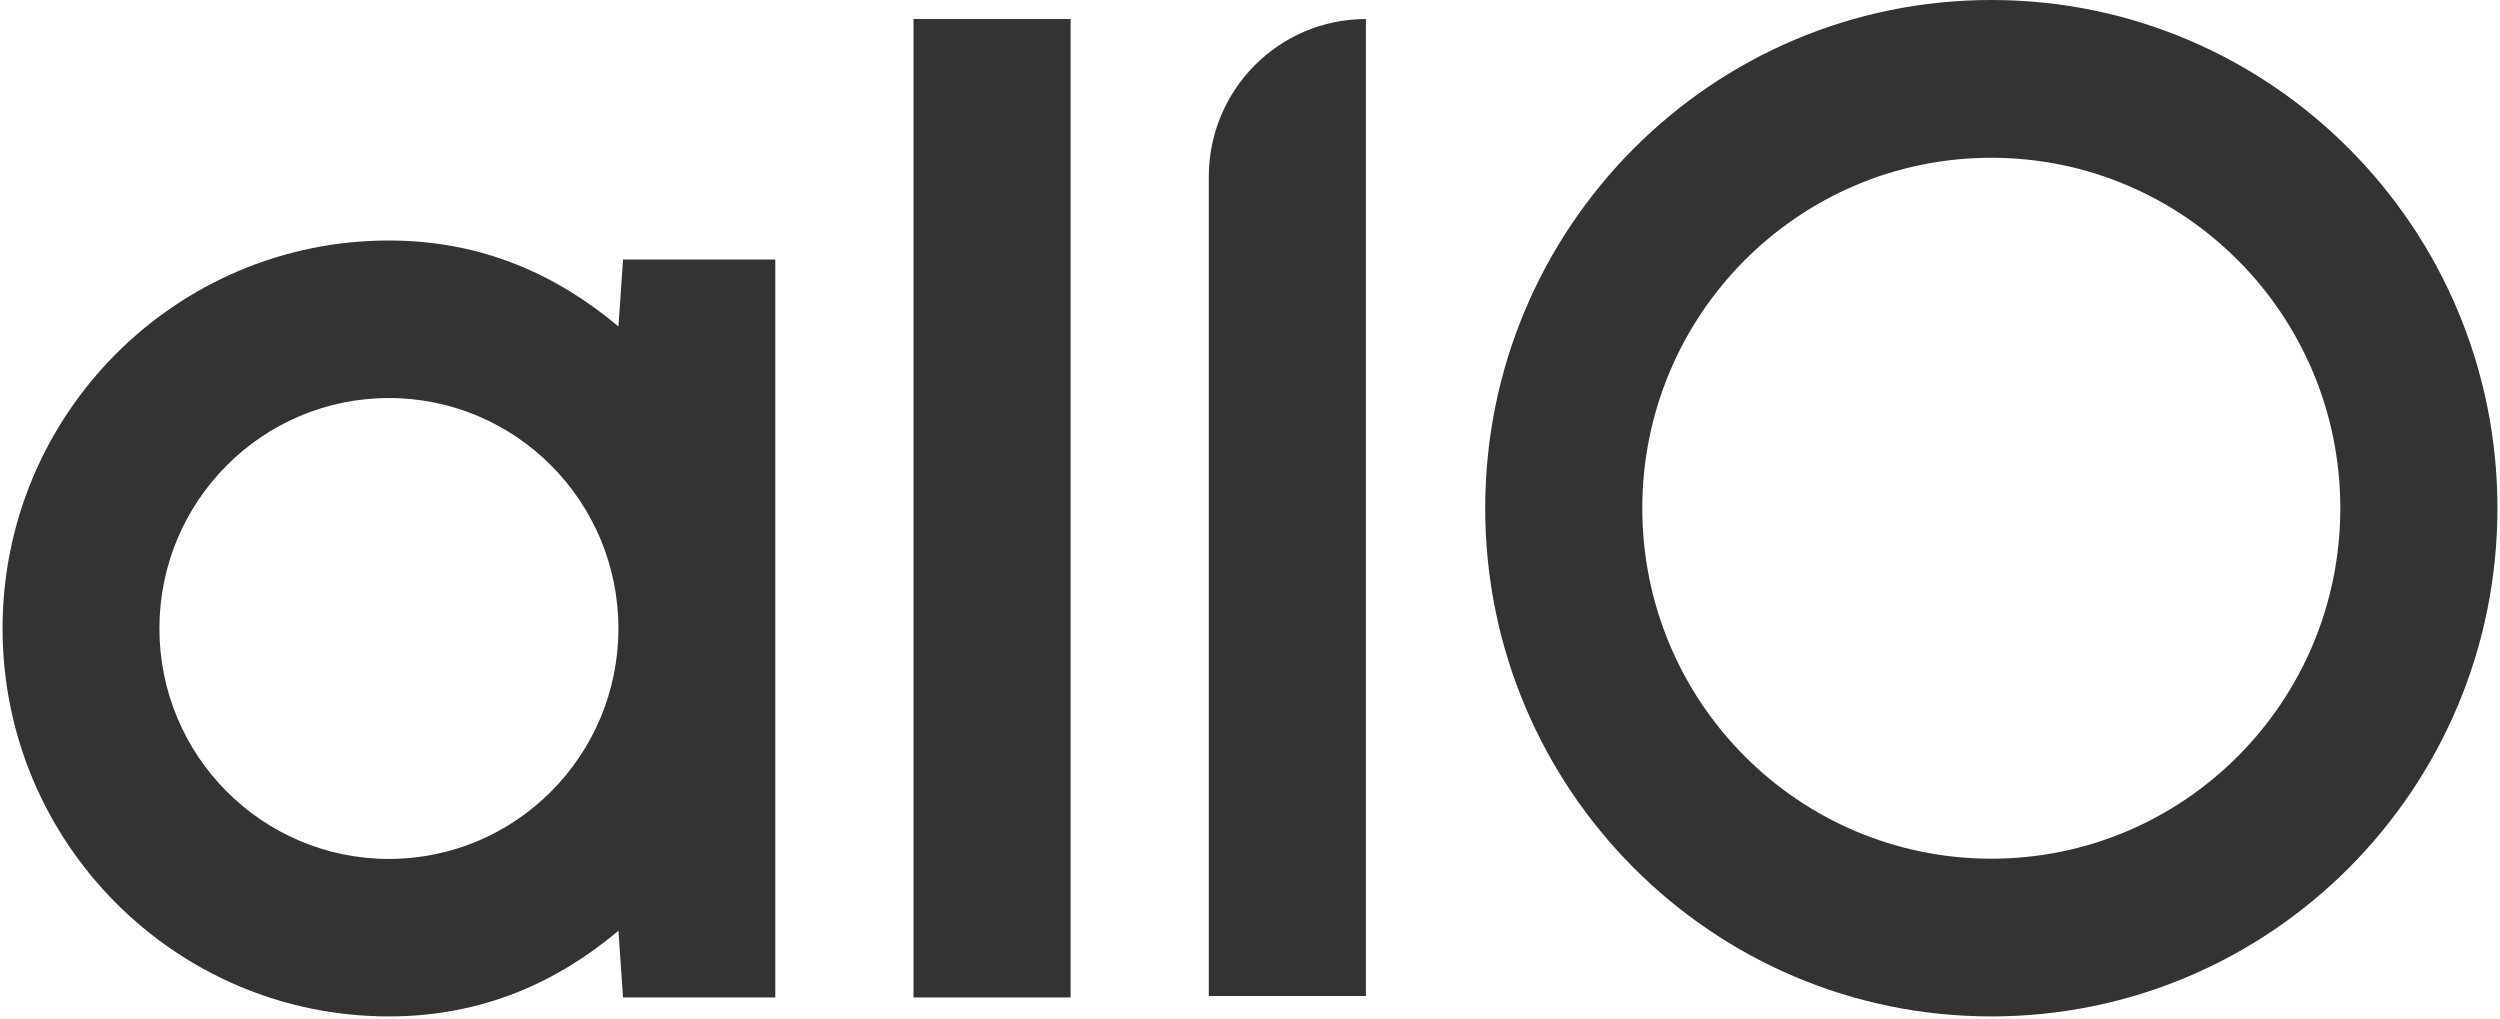
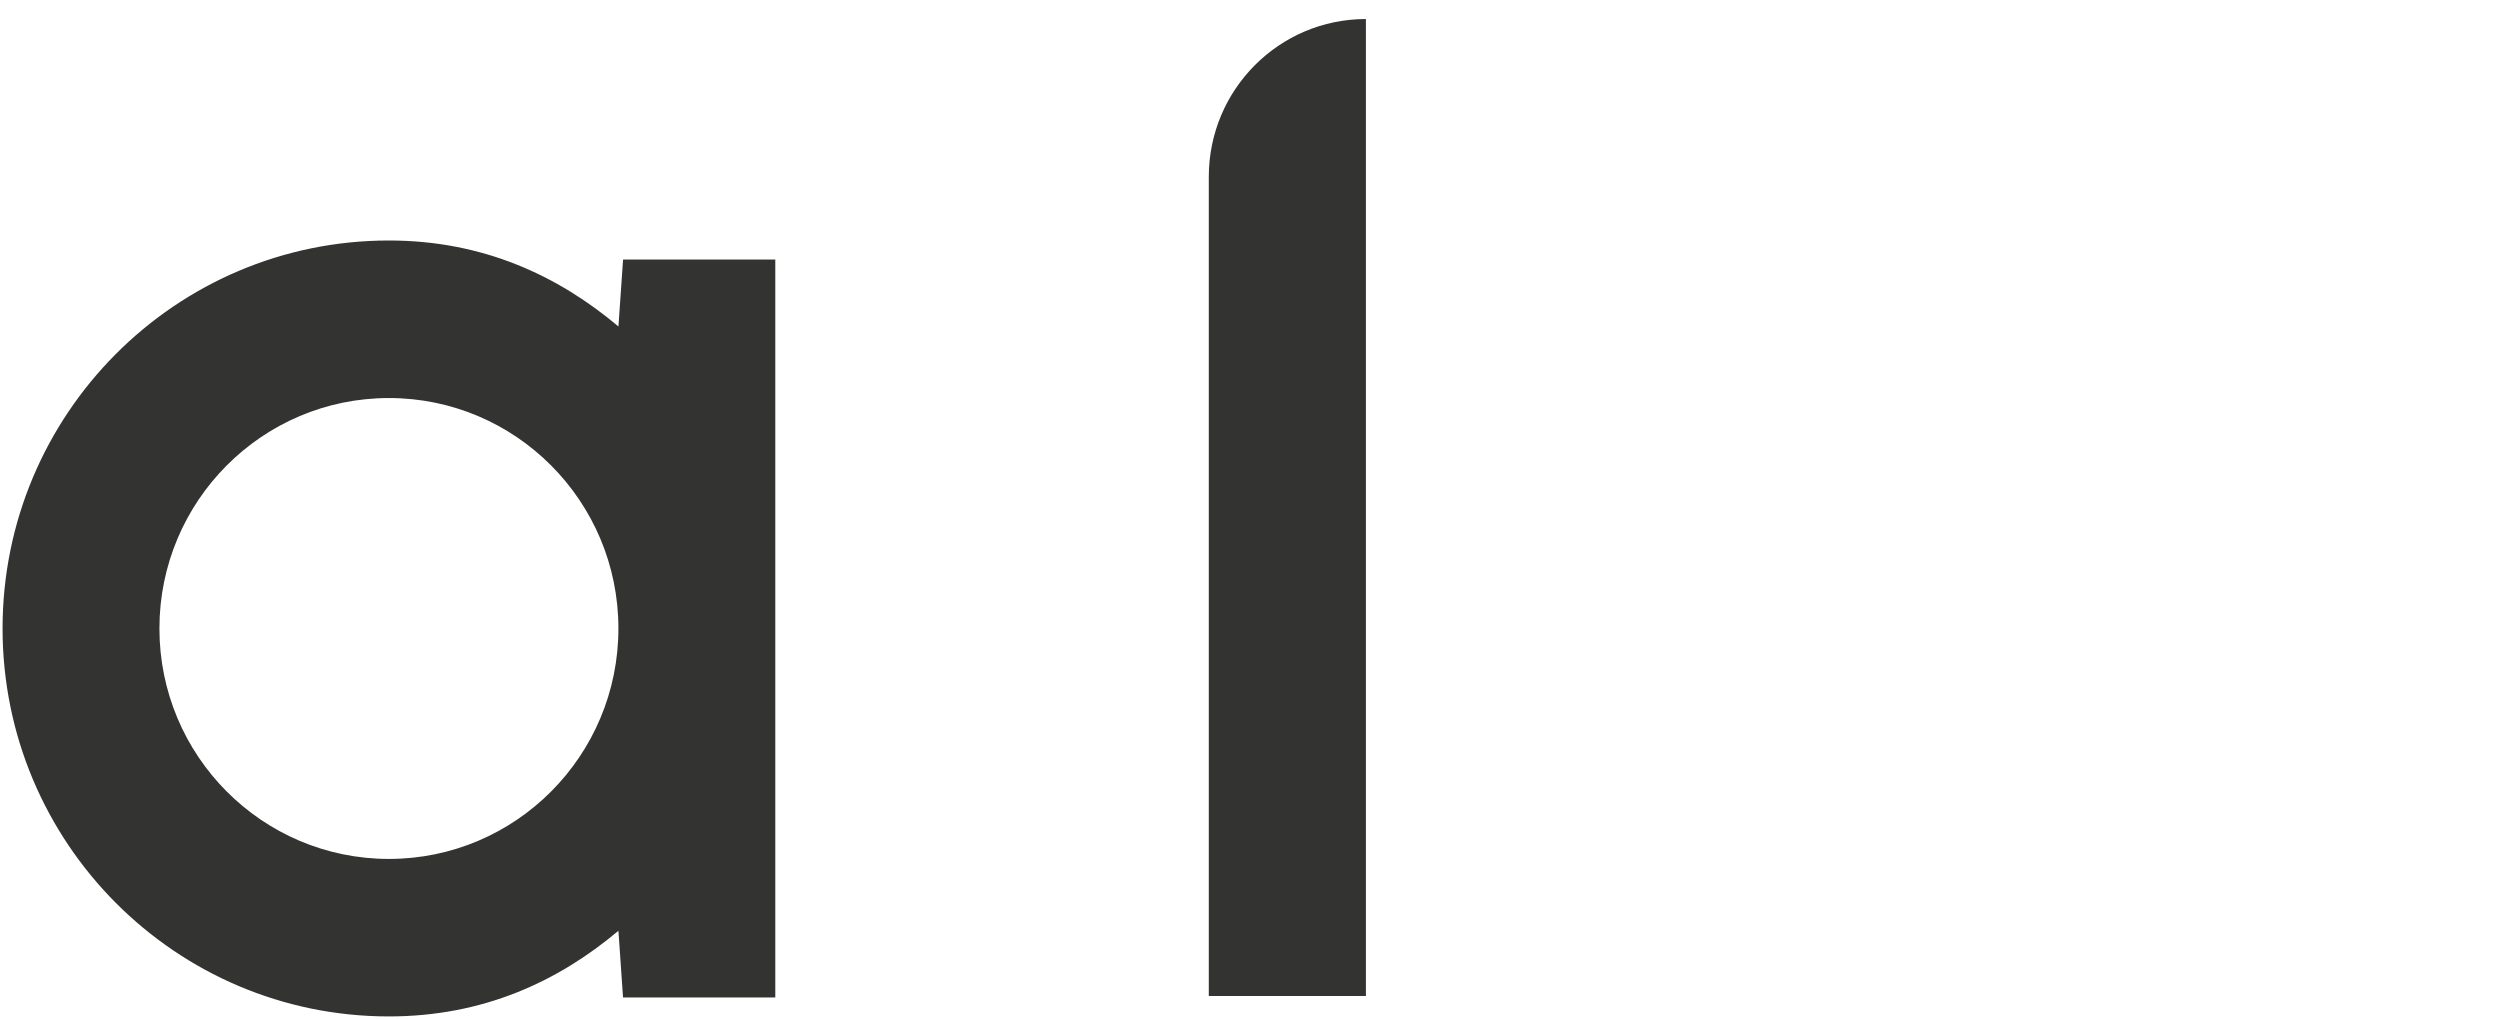
<svg xmlns="http://www.w3.org/2000/svg" width="488" height="199" fill="none">
  <g fill="#333332" clip-path="url(#a)">
-     <path d="M178.317 194.703h30.667V3.713h-30.667v190.99z" />
-     <path fill-rule="evenodd" d="M388.706 198.407c54.563 0 98.794-44.415 98.794-99.203C487.5 44.415 443.269 0 388.706 0c-54.562 0-98.795 44.415-98.795 99.204 0 54.788 44.233 99.203 98.795 99.203zm-.003-30.791c37.625 0 68.127-30.627 68.127-68.409 0-37.781-30.502-68.41-68.127-68.41-37.626 0-68.127 30.629-68.127 68.41 0 37.782 30.501 68.409 68.127 68.409z" clip-rule="evenodd" />
    <path d="M235.957 194.419h30.668V3.714c-16.938 0-30.668 13.787-30.668 30.795v159.91z" />
    <path fill-rule="evenodd" d="M120.718 63.725c-11.81-9.93-26.438-16.78-44.8-16.78C34.266 46.945.5 80.85.5 122.676c0 41.825 33.766 75.731 75.418 75.731 18.357 0 32.99-6.791 44.8-16.719l.896 13.017h29.724V50.655h-29.713l-.907 13.07zm-.005 58.954c0 24.843-20.056 44.983-44.797 44.983-24.74 0-44.797-20.14-44.797-44.983 0-24.844 20.056-44.983 44.797-44.983 24.741 0 44.797 20.14 44.797 44.983z" clip-rule="evenodd" />
  </g>
  <defs>
    <clipPath id="a">
      <path fill="#fff" d="M.5 0h487v198.407H.5z" />
    </clipPath>
  </defs>
</svg>